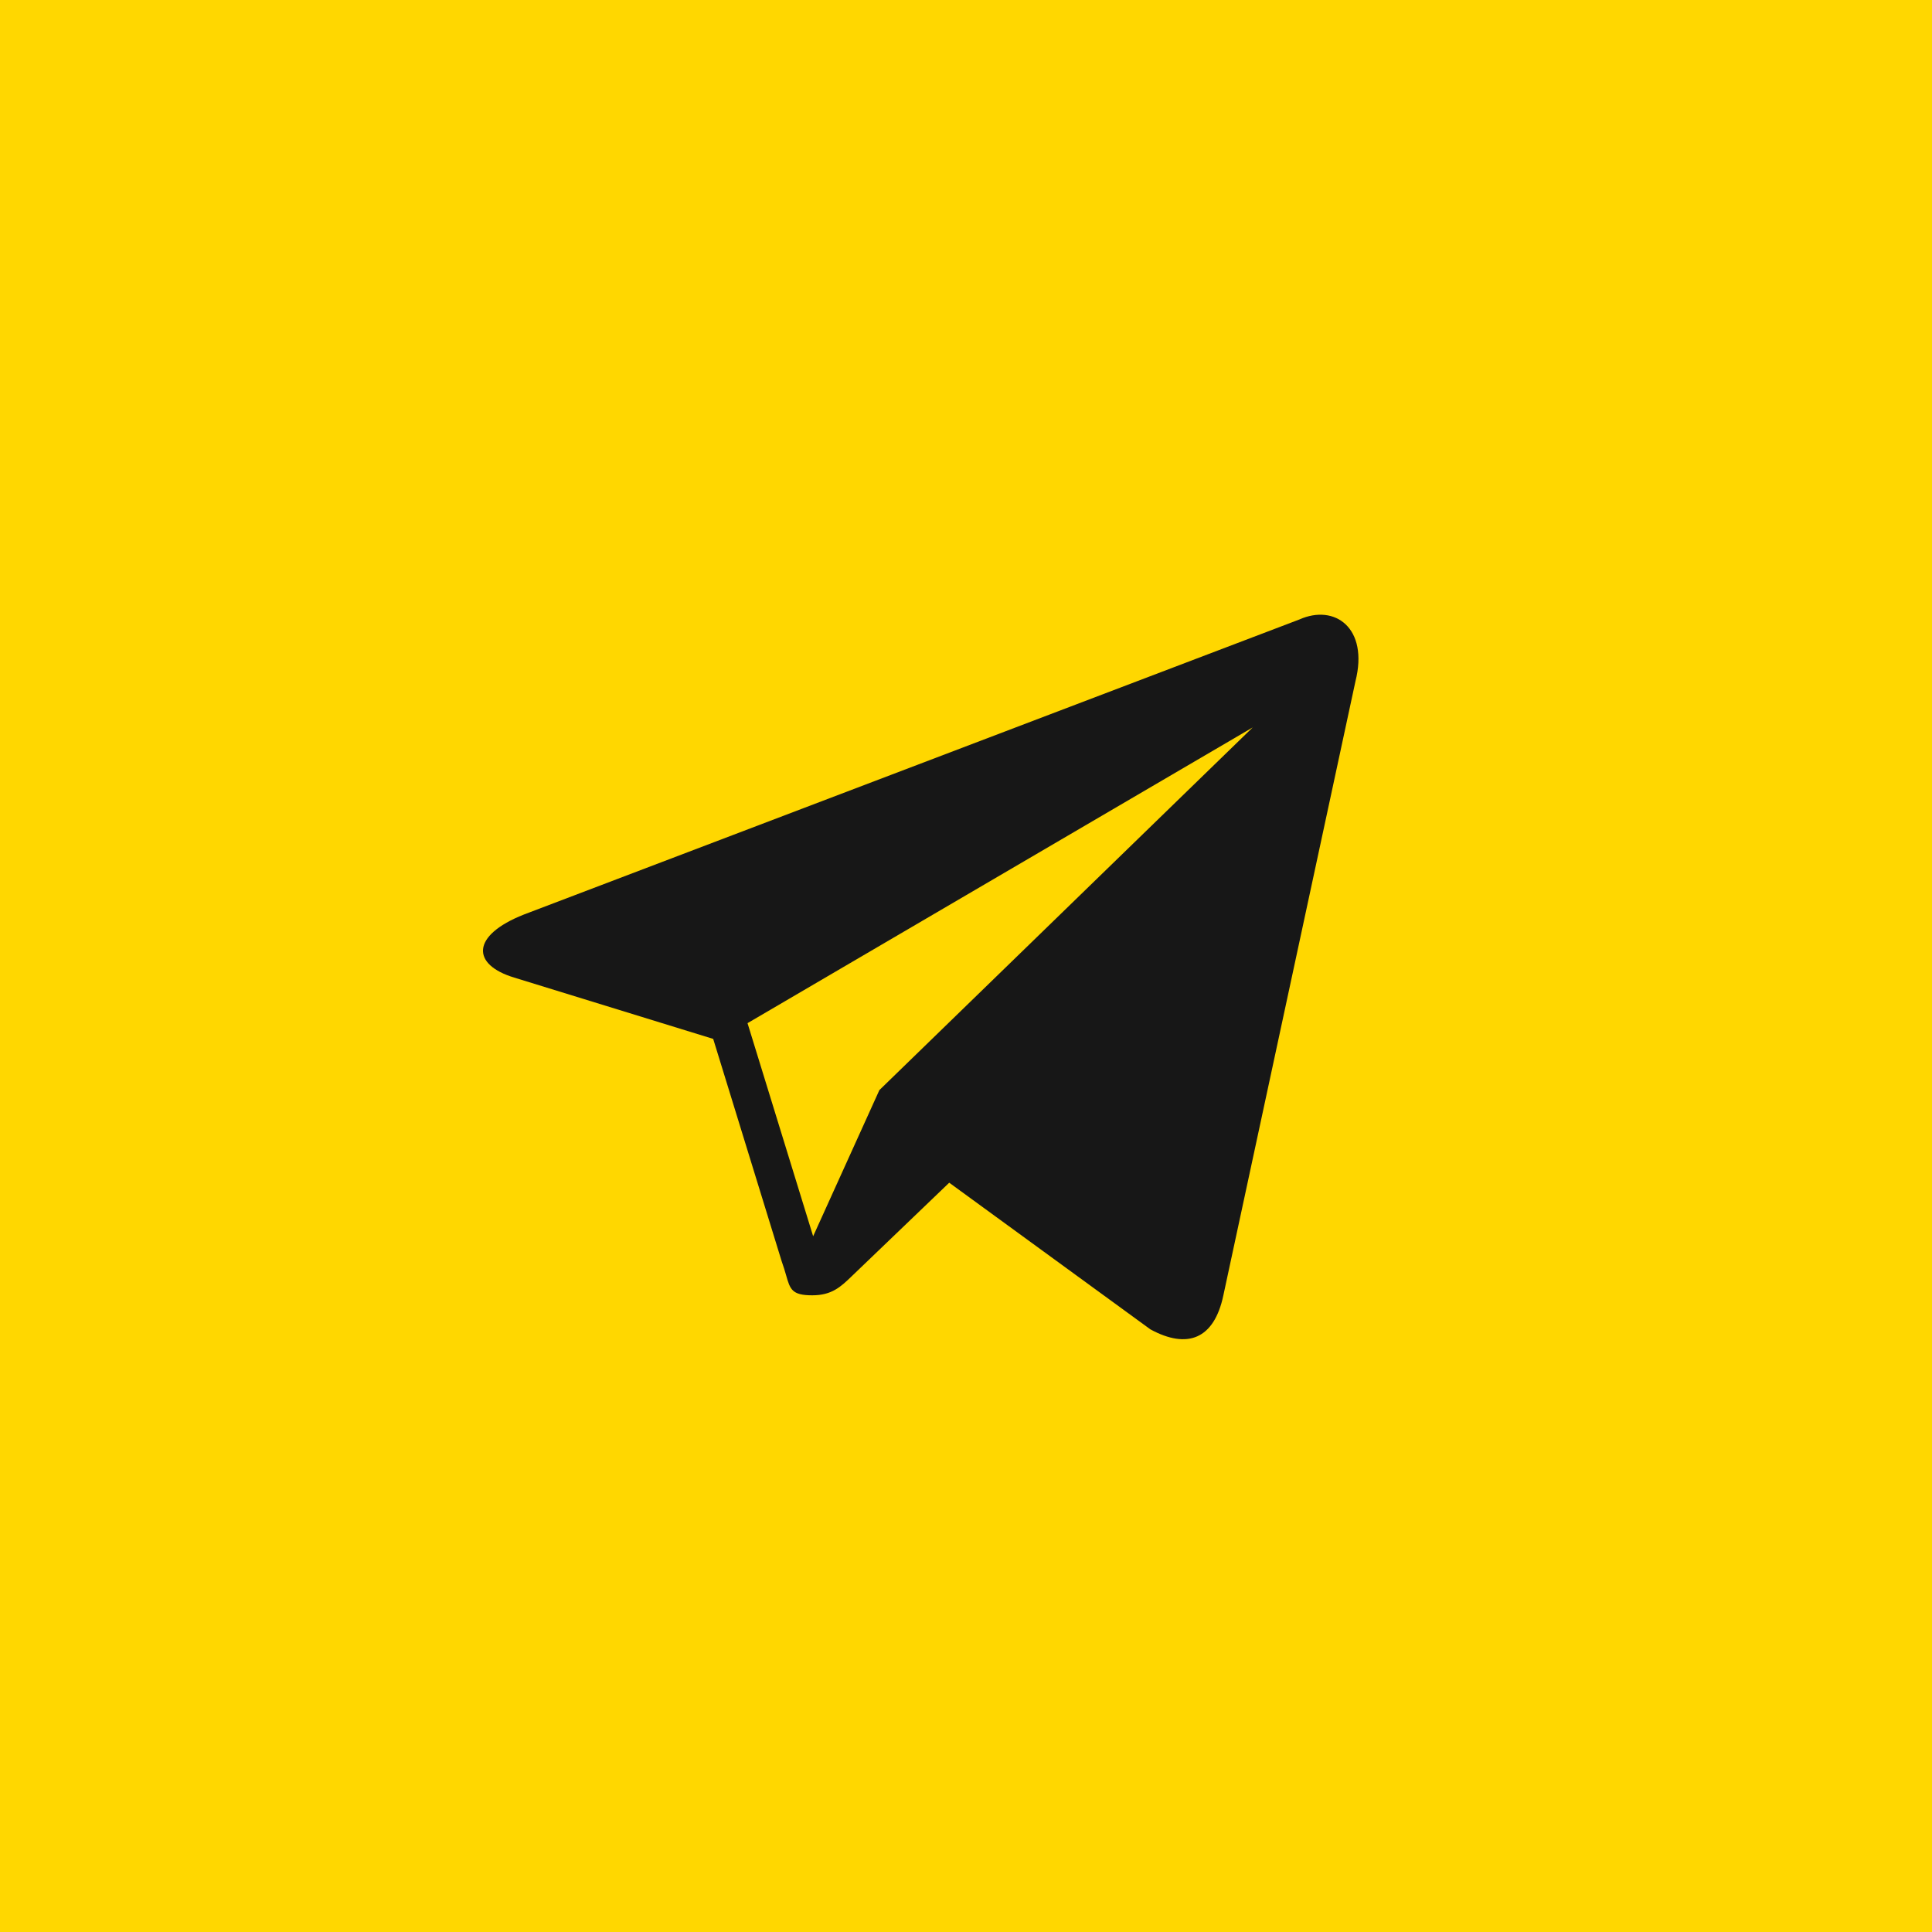
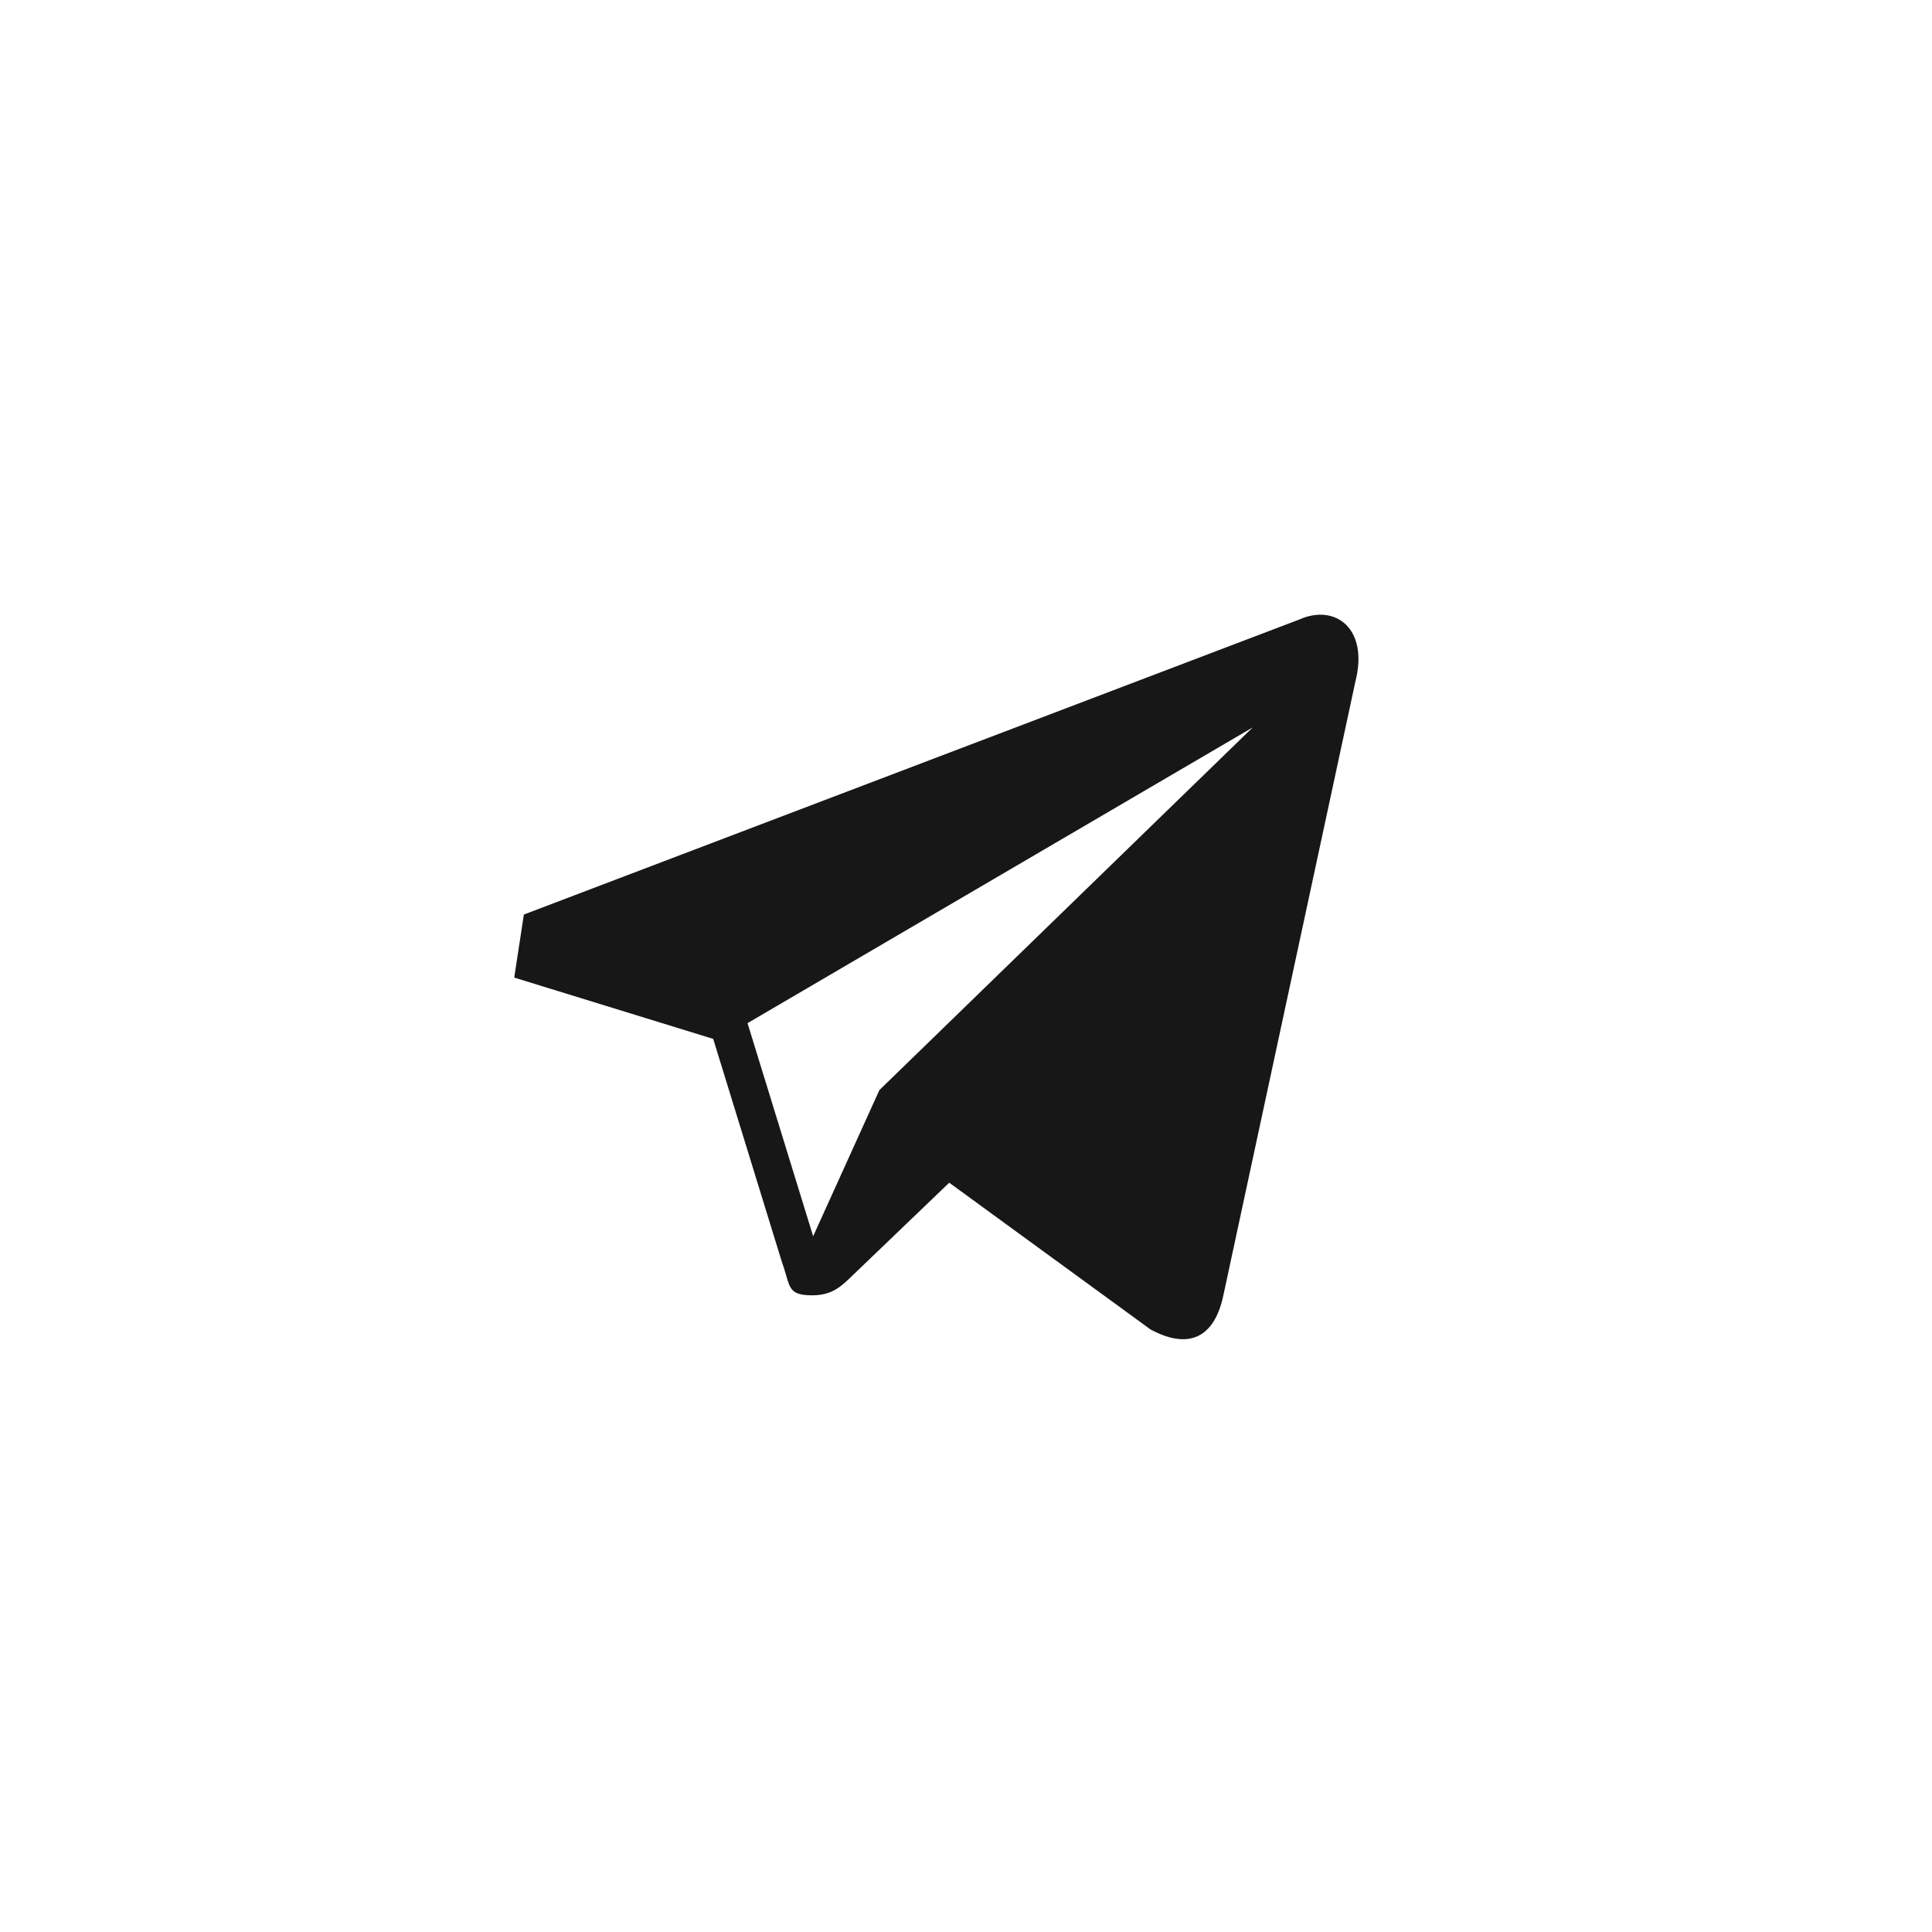
<svg xmlns="http://www.w3.org/2000/svg" width="60" height="60" viewBox="0 0 60 60" fill="none">
-   <rect width="60" height="60" fill="#FFD700" />
-   <path fill-rule="evenodd" clip-rule="evenodd" d="M16.269 28.402L40.352 19.239C41.452 18.747 42.514 19.5 42.094 21.162L37.992 40.231C37.706 41.586 36.876 41.91 35.726 41.284L29.479 36.73L26.476 39.611C26.466 39.62 26.457 39.629 26.448 39.638C26.112 39.961 25.834 40.227 25.226 40.227C24.591 40.227 24.538 40.042 24.411 39.596C24.375 39.473 24.334 39.33 24.274 39.165L22.149 32.264L15.97 30.36C14.635 29.957 14.625 29.052 16.269 28.402ZM23.215 31.775L25.253 38.393L27.31 33.854L38.904 22.591L23.215 31.775Z" fill="#171717" />
+   <path fill-rule="evenodd" clip-rule="evenodd" d="M16.269 28.402L40.352 19.239C41.452 18.747 42.514 19.5 42.094 21.162L37.992 40.231C37.706 41.586 36.876 41.91 35.726 41.284L29.479 36.73L26.476 39.611C26.466 39.62 26.457 39.629 26.448 39.638C26.112 39.961 25.834 40.227 25.226 40.227C24.591 40.227 24.538 40.042 24.411 39.596C24.375 39.473 24.334 39.33 24.274 39.165L22.149 32.264L15.97 30.36ZM23.215 31.775L25.253 38.393L27.31 33.854L38.904 22.591L23.215 31.775Z" fill="#171717" />
</svg>